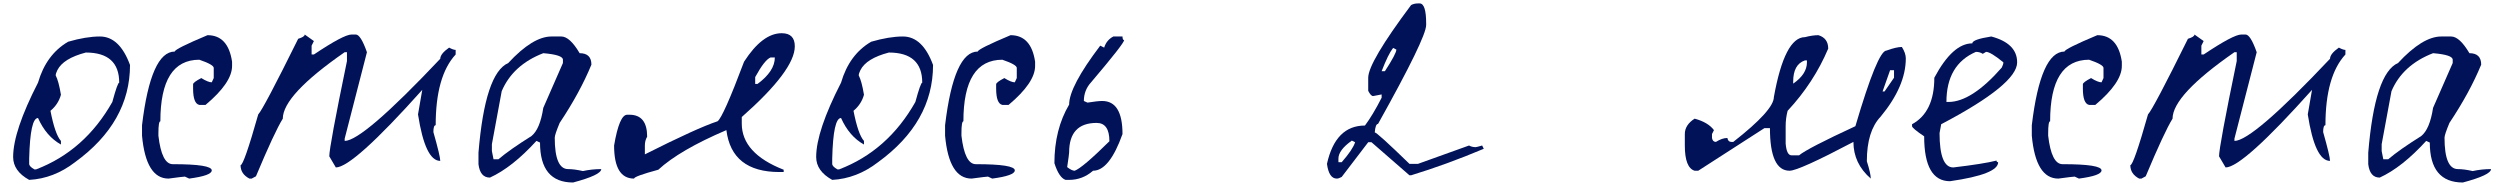
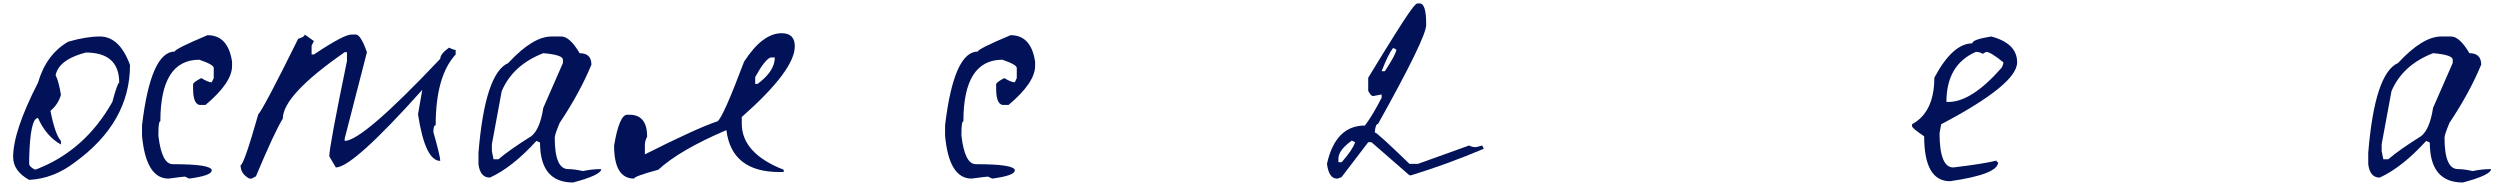
<svg xmlns="http://www.w3.org/2000/svg" width="168" height="13" viewBox="0 0 168 13" fill="none">
  <path d="M6.713 2.452C7.593 2.452 8.267 3.09 8.737 4.366C8.737 6.933 7.505 9.111 5.041 10.9C4.087 11.634 3.061 12.03 1.961 12.088C1.242 11.693 0.883 11.179 0.883 10.549C0.883 9.39 1.44 7.725 2.555 5.554C2.921 4.293 3.596 3.376 4.579 2.804C5.385 2.57 6.097 2.452 6.713 2.452ZM3.743 5.07C3.875 5.32 3.992 5.752 4.095 6.368C3.977 6.794 3.743 7.153 3.391 7.446C3.596 8.502 3.831 9.177 4.095 9.47V9.712C3.435 9.346 2.921 8.752 2.555 7.93C2.203 7.93 2.005 8.84 1.961 10.659V11.011C1.961 11.128 2.078 11.252 2.313 11.384H2.423C4.608 10.549 6.317 9.038 7.549 6.852C7.783 5.987 7.937 5.554 8.011 5.554C8.011 4.205 7.263 3.53 5.767 3.53C4.755 3.794 4.117 4.19 3.853 4.718C3.779 4.865 3.743 4.982 3.743 5.07Z" fill="#011259" />
  <path d="M13.944 2.364C14.868 2.364 15.418 2.958 15.595 4.146V4.432C15.595 5.18 15.001 6.053 13.812 7.05H13.395C13.116 6.992 12.976 6.625 12.976 5.95V5.664C12.976 5.576 13.16 5.437 13.527 5.246C13.835 5.437 14.069 5.532 14.23 5.532L14.363 5.246V4.564C14.363 4.418 14.04 4.234 13.395 4.014C11.649 4.014 10.777 5.393 10.777 8.15C10.688 8.15 10.645 8.422 10.645 8.964V9.118C10.791 10.395 11.114 11.033 11.613 11.033C13.358 11.033 14.23 11.172 14.23 11.45C14.23 11.685 13.725 11.868 12.713 12.001L12.427 11.868C12.353 11.868 11.986 11.912 11.326 12.001C10.315 12.001 9.72 11.04 9.544 9.118V8.414C9.94 5.114 10.674 3.464 11.745 3.464C11.745 3.347 12.478 2.98 13.944 2.364Z" fill="#011259" />
  <path d="M20.478 2.32L21.094 2.76L20.94 3.068V3.662H21.094C22.429 2.768 23.272 2.32 23.624 2.32H23.91C24.13 2.32 24.379 2.716 24.658 3.508L23.162 9.316V9.47C23.969 9.47 26.11 7.63 29.586 3.948C29.586 3.728 29.784 3.479 30.18 3.2C30.371 3.303 30.517 3.354 30.62 3.354V3.662C29.725 4.63 29.278 6.214 29.278 8.414C29.175 8.414 29.124 8.568 29.124 8.876C29.432 9.962 29.586 10.607 29.586 10.812C28.911 10.812 28.413 9.771 28.09 7.688L28.376 6.038C25.267 9.514 23.331 11.252 22.568 11.252L22.128 10.505C22.128 10.065 22.524 7.93 23.316 4.102V3.508H23.162C20.39 5.43 19.004 6.918 19.004 7.974C18.637 8.561 18.036 9.852 17.2 11.847L16.914 12.001H16.76C16.364 11.795 16.166 11.495 16.166 11.098C16.313 11.098 16.709 9.962 17.354 7.688C17.589 7.439 18.483 5.745 20.038 2.606C20.331 2.518 20.478 2.423 20.478 2.32Z" fill="#011259" />
  <path d="M37.059 2.452H37.719C38.101 2.452 38.511 2.826 38.951 3.574C39.479 3.574 39.743 3.831 39.743 4.344C39.23 5.591 38.519 6.896 37.609 8.26C37.389 8.788 37.279 9.118 37.279 9.25C37.279 10.659 37.58 11.363 38.181 11.363C38.445 11.363 38.775 11.406 39.171 11.495C39.582 11.406 39.993 11.363 40.403 11.363C40.403 11.627 39.773 11.927 38.511 12.264C37.03 12.264 36.289 11.37 36.289 9.58L36.047 9.47C34.962 10.659 33.921 11.48 32.923 11.934C32.483 11.934 32.227 11.634 32.153 11.033V10.262C32.447 6.698 33.114 4.689 34.155 4.234C35.255 3.046 36.223 2.452 37.059 2.452ZM33.055 9.69V10.152L33.165 10.703H33.495C33.994 10.277 34.735 9.756 35.717 9.14C36.099 8.832 36.363 8.202 36.509 7.248L37.829 4.234V4.014C37.829 3.794 37.389 3.648 36.509 3.574C35.145 4.102 34.214 4.953 33.715 6.126L33.055 9.69Z" fill="#011259" />
  <path d="M52.531 2.232C53.117 2.232 53.411 2.526 53.411 3.112C53.411 4.183 52.223 5.767 49.847 7.864V8.304C49.847 9.639 50.785 10.673 52.663 11.406V11.56H52.377C50.235 11.56 49.047 10.622 48.813 8.744C46.715 9.639 45.19 10.527 44.237 11.406C43.151 11.7 42.609 11.898 42.609 12.001C41.714 12.001 41.267 11.26 41.267 9.778C41.501 8.4 41.795 7.71 42.147 7.71H42.301C43.093 7.71 43.489 8.202 43.489 9.184C43.386 9.36 43.335 9.558 43.335 9.778V10.373C45.696 9.184 47.324 8.444 48.219 8.15C48.468 7.974 49.062 6.64 50.001 4.146C50.822 2.87 51.665 2.232 52.531 2.232ZM50.749 5.18V5.642H50.903C51.68 5.07 52.069 4.476 52.069 3.86H51.783C51.519 3.963 51.174 4.403 50.749 5.18Z" fill="#011259" />
-   <path d="M60.677 2.452C61.557 2.452 62.232 3.09 62.701 4.366C62.701 6.933 61.469 9.111 59.005 10.9C58.052 11.634 57.025 12.03 55.925 12.088C55.207 11.693 54.847 11.179 54.847 10.549C54.847 9.39 55.405 7.725 56.519 5.554C56.886 4.293 57.561 3.376 58.543 2.804C59.35 2.57 60.061 2.452 60.677 2.452ZM57.707 5.07C57.839 5.32 57.957 5.752 58.059 6.368C57.942 6.794 57.707 7.153 57.355 7.446C57.561 8.502 57.795 9.177 58.059 9.47V9.712C57.399 9.346 56.886 8.752 56.519 7.93C56.167 7.93 55.969 8.84 55.925 10.659V11.011C55.925 11.128 56.043 11.252 56.277 11.384H56.387C58.573 10.549 60.281 9.038 61.513 6.852C61.748 5.987 61.902 5.554 61.975 5.554C61.975 4.205 61.227 3.53 59.731 3.53C58.719 3.794 58.081 4.19 57.817 4.718C57.744 4.865 57.707 4.982 57.707 5.07Z" fill="#011259" />
  <path d="M67.909 2.364C68.833 2.364 69.383 2.958 69.559 4.146V4.432C69.559 5.18 68.965 6.053 67.777 7.05H67.359C67.08 6.992 66.941 6.625 66.941 5.95V5.664C66.941 5.576 67.124 5.437 67.491 5.246C67.799 5.437 68.034 5.532 68.195 5.532L68.327 5.246V4.564C68.327 4.418 68.004 4.234 67.359 4.014C65.614 4.014 64.741 5.393 64.741 8.15C64.653 8.15 64.609 8.422 64.609 8.964V9.118C64.756 10.395 65.078 11.033 65.577 11.033C67.322 11.033 68.195 11.172 68.195 11.45C68.195 11.685 67.689 11.868 66.677 12.001L66.391 11.868C66.318 11.868 65.951 11.912 65.291 12.001C64.279 12.001 63.685 11.04 63.509 9.118V8.414C63.905 5.114 64.638 3.464 65.709 3.464C65.709 3.347 66.442 2.98 67.909 2.364Z" fill="#011259" />
-   <path d="M74.816 2.452H75.432C75.432 2.614 75.469 2.694 75.542 2.694C75.542 2.841 74.802 3.787 73.32 5.532C72.998 5.884 72.836 6.302 72.836 6.786L73.078 6.896C73.533 6.823 73.863 6.786 74.068 6.786C74.978 6.786 75.432 7.527 75.432 9.008C74.846 10.651 74.186 11.473 73.452 11.473C72.983 11.883 72.448 12.088 71.846 12.088H71.604C71.311 11.986 71.062 11.612 70.856 10.966C70.856 9.456 71.186 8.143 71.846 7.028C71.846 6.222 72.543 4.902 73.936 3.068L74.2 3.2C74.303 2.863 74.508 2.614 74.816 2.452ZM71.714 11.23C71.92 11.392 72.088 11.473 72.22 11.473C72.572 11.341 73.35 10.681 74.552 9.492C74.552 8.671 74.266 8.26 73.694 8.26C72.462 8.26 71.846 8.92 71.846 10.241C71.846 10.314 71.802 10.644 71.714 11.23Z" fill="#011259" />
-   <path d="M95.288 0.23H95.398C95.692 0.23 95.838 0.678 95.838 1.572V1.682C95.838 2.254 94.76 4.469 92.604 8.326C92.487 8.326 92.414 8.517 92.384 8.898C92.487 8.898 93.264 9.602 94.716 11.011H95.288L98.72 9.778C98.852 9.852 98.999 9.888 99.16 9.888C99.204 9.888 99.351 9.852 99.6 9.778L99.71 9.998C98.038 10.703 96.41 11.296 94.826 11.78H94.716L92.164 9.558H91.944L90.162 11.89C90.03 11.964 89.92 12.001 89.832 12.001C89.48 12.001 89.26 11.671 89.172 11.011C89.554 9.294 90.404 8.436 91.724 8.436C92.076 7.967 92.45 7.344 92.846 6.566V6.346L92.274 6.456C92.172 6.456 92.062 6.339 91.944 6.104V5.224C91.944 4.535 92.905 2.907 94.826 0.34C94.958 0.267 95.112 0.23 95.288 0.23ZM93.616 3.222C93.396 3.501 93.14 4.022 92.846 4.784H93.066C93.58 3.992 93.836 3.508 93.836 3.332L93.616 3.222ZM89.942 10.659V10.9H90.162C90.661 10.329 90.962 9.881 91.064 9.558L90.844 9.448C90.243 9.874 89.942 10.277 89.942 10.659Z" fill="#011259" />
-   <path d="M122.196 2.364C122.636 2.496 122.856 2.797 122.856 3.266C122.211 4.792 121.302 6.185 120.128 7.446C120.04 7.784 119.996 8.128 119.996 8.48V9.646C120.04 10.175 120.172 10.438 120.392 10.438H120.898C121.265 10.13 122.526 9.478 124.682 8.48C125.68 5.092 126.376 3.398 126.772 3.398C127.212 3.237 127.557 3.156 127.806 3.156C127.982 3.435 128.07 3.692 128.07 3.926C128.07 5.173 127.506 6.478 126.376 7.842C125.76 8.488 125.452 9.485 125.452 10.835C125.628 11.392 125.716 11.78 125.716 12.001C124.939 11.326 124.55 10.505 124.55 9.536C122.101 10.827 120.671 11.473 120.26 11.473C119.38 11.473 118.94 10.519 118.94 8.612H118.566L114.122 11.473H113.88C113.44 11.341 113.22 10.776 113.22 9.778V9.008C113.22 8.598 113.44 8.253 113.88 7.974C114.482 8.136 114.914 8.392 115.178 8.744L115.046 9.008V9.272C115.076 9.448 115.164 9.536 115.31 9.536C115.589 9.36 115.846 9.272 116.08 9.272C116.11 9.448 116.198 9.536 116.344 9.536H116.476C118.295 8.114 119.204 7.109 119.204 6.522C119.688 3.838 120.385 2.496 121.294 2.496C121.632 2.408 121.932 2.364 122.196 2.364ZM120.502 5.488V5.62C121.118 5.195 121.426 4.718 121.426 4.19V4.058H121.294C120.766 4.234 120.502 4.711 120.502 5.488ZM127.014 4.718L126.508 6.148H126.64L127.278 5.224V4.718H127.014Z" fill="#011259" />
+   <path d="M95.288 0.23H95.398C95.692 0.23 95.838 0.678 95.838 1.572V1.682C95.838 2.254 94.76 4.469 92.604 8.326C92.487 8.326 92.414 8.517 92.384 8.898C92.487 8.898 93.264 9.602 94.716 11.011H95.288L98.72 9.778C98.852 9.852 98.999 9.888 99.16 9.888C99.204 9.888 99.351 9.852 99.6 9.778L99.71 9.998C98.038 10.703 96.41 11.296 94.826 11.78H94.716L92.164 9.558H91.944L90.162 11.89C90.03 11.964 89.92 12.001 89.832 12.001C89.48 12.001 89.26 11.671 89.172 11.011C89.554 9.294 90.404 8.436 91.724 8.436C92.076 7.967 92.45 7.344 92.846 6.566V6.346L92.274 6.456C92.172 6.456 92.062 6.339 91.944 6.104V5.224C94.958 0.267 95.112 0.23 95.288 0.23ZM93.616 3.222C93.396 3.501 93.14 4.022 92.846 4.784H93.066C93.58 3.992 93.836 3.508 93.836 3.332L93.616 3.222ZM89.942 10.659V10.9H90.162C90.661 10.329 90.962 9.881 91.064 9.558L90.844 9.448C90.243 9.874 89.942 10.277 89.942 10.659Z" fill="#011259" />
  <path d="M133.814 2.452C134.973 2.76 135.552 3.34 135.552 4.19C135.552 5.173 133.851 6.559 130.448 8.348L130.338 8.942C130.338 10.482 130.646 11.252 131.262 11.252C132.626 11.091 133.594 10.937 134.166 10.79C134.166 10.864 134.203 10.9 134.276 10.9C134.276 11.443 133.198 11.868 131.042 12.177C129.883 12.177 129.304 11.172 129.304 9.162C128.761 8.796 128.49 8.568 128.49 8.48V8.348C129.487 7.806 129.986 6.764 129.986 5.224C130.807 3.684 131.658 2.914 132.538 2.914C132.538 2.738 132.963 2.584 133.814 2.452ZM130.8 6.852H130.932C131.973 6.852 133.169 6.082 134.518 4.542C134.591 4.396 134.628 4.278 134.628 4.19C134.056 3.721 133.667 3.486 133.462 3.486L133.242 3.618C133.11 3.53 132.956 3.486 132.78 3.486C131.46 4.058 130.8 5.18 130.8 6.852Z" fill="#011259" />
-   <path d="M140.937 2.364C141.861 2.364 142.411 2.958 142.587 4.146V4.432C142.587 5.18 141.993 6.053 140.805 7.05H140.387C140.108 6.992 139.969 6.625 139.969 5.95V5.664C139.969 5.576 140.152 5.437 140.519 5.246C140.827 5.437 141.062 5.532 141.223 5.532L141.355 5.246V4.564C141.355 4.418 141.032 4.234 140.387 4.014C138.642 4.014 137.769 5.393 137.769 8.15C137.681 8.15 137.637 8.422 137.637 8.964V9.118C137.784 10.395 138.106 11.033 138.605 11.033C140.35 11.033 141.223 11.172 141.223 11.45C141.223 11.685 140.717 11.868 139.705 12.001L139.419 11.868C139.346 11.868 138.979 11.912 138.319 12.001C137.307 12.001 136.713 11.04 136.537 9.118V8.414C136.933 5.114 137.666 3.464 138.737 3.464C138.737 3.347 139.47 2.98 140.937 2.364Z" fill="#011259" />
-   <path d="M147.47 2.32L148.086 2.76L147.932 3.068V3.662H148.086C149.421 2.768 150.264 2.32 150.616 2.32H150.902C151.122 2.32 151.372 2.716 151.65 3.508L150.154 9.316V9.47C150.961 9.47 153.102 7.63 156.578 3.948C156.578 3.728 156.776 3.479 157.172 3.2C157.363 3.303 157.51 3.354 157.612 3.354V3.662C156.718 4.63 156.27 6.214 156.27 8.414C156.168 8.414 156.116 8.568 156.116 8.876C156.424 9.962 156.578 10.607 156.578 10.812C155.904 10.812 155.405 9.771 155.082 7.688L155.368 6.038C152.259 9.514 150.323 11.252 149.56 11.252L149.12 10.505C149.12 10.065 149.516 7.93 150.308 4.102V3.508H150.154C147.382 5.43 145.996 6.918 145.996 7.974C145.63 8.561 145.028 9.852 144.192 11.847L143.906 12.001H143.752C143.356 11.795 143.158 11.495 143.158 11.098C143.305 11.098 143.701 9.962 144.346 7.688C144.581 7.439 145.476 5.745 147.03 2.606C147.324 2.518 147.47 2.423 147.47 2.32Z" fill="#011259" />
  <path d="M164.052 2.452H164.712C165.093 2.452 165.504 2.826 165.944 3.574C166.472 3.574 166.736 3.831 166.736 4.344C166.222 5.591 165.511 6.896 164.602 8.26C164.382 8.788 164.272 9.118 164.272 9.25C164.272 10.659 164.572 11.363 165.174 11.363C165.438 11.363 165.768 11.406 166.164 11.495C166.574 11.406 166.985 11.363 167.396 11.363C167.396 11.627 166.765 11.927 165.504 12.264C164.022 12.264 163.282 11.37 163.282 9.58L163.04 9.47C161.954 10.659 160.913 11.48 159.916 11.934C159.476 11.934 159.219 11.634 159.146 11.033V10.262C159.439 6.698 160.106 4.689 161.148 4.234C162.248 3.046 163.216 2.452 164.052 2.452ZM160.048 9.69V10.152L160.158 10.703H160.488C160.986 10.277 161.727 9.756 162.71 9.14C163.091 8.832 163.355 8.202 163.502 7.248L164.822 4.234V4.014C164.822 3.794 164.382 3.648 163.502 3.574C162.138 4.102 161.206 4.953 160.708 6.126L160.048 9.69Z" fill="#011259" />
</svg>